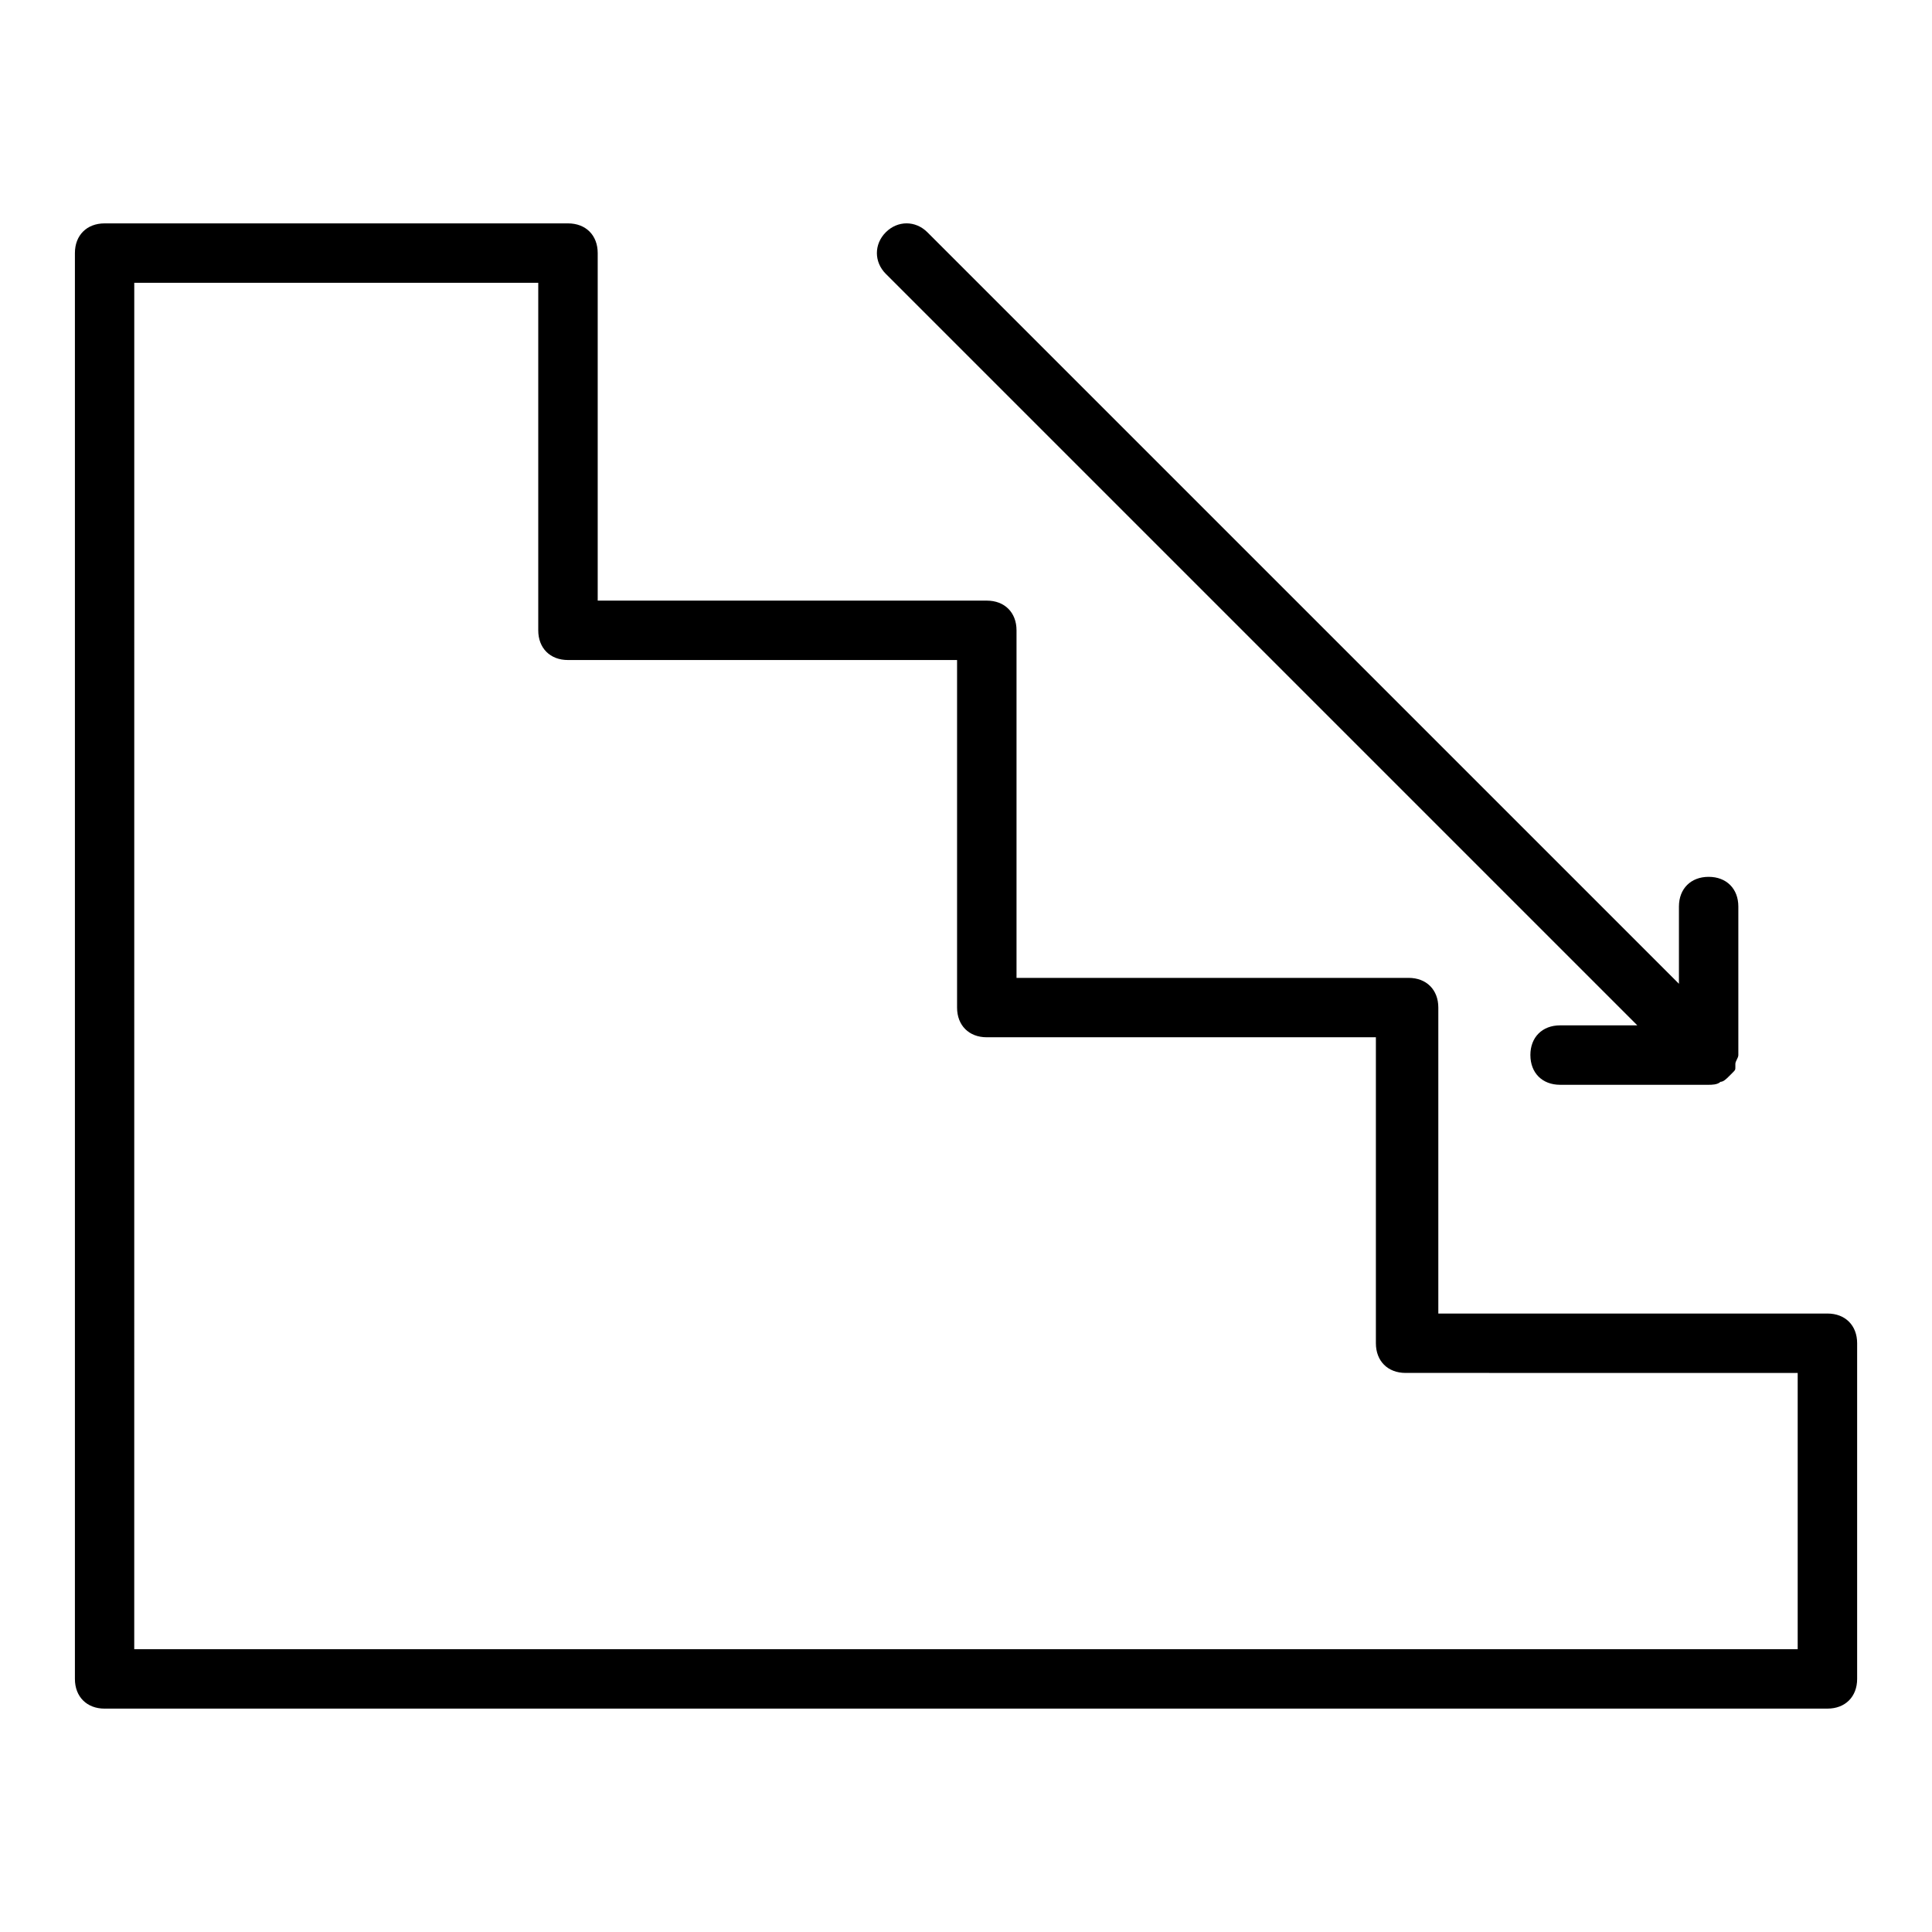
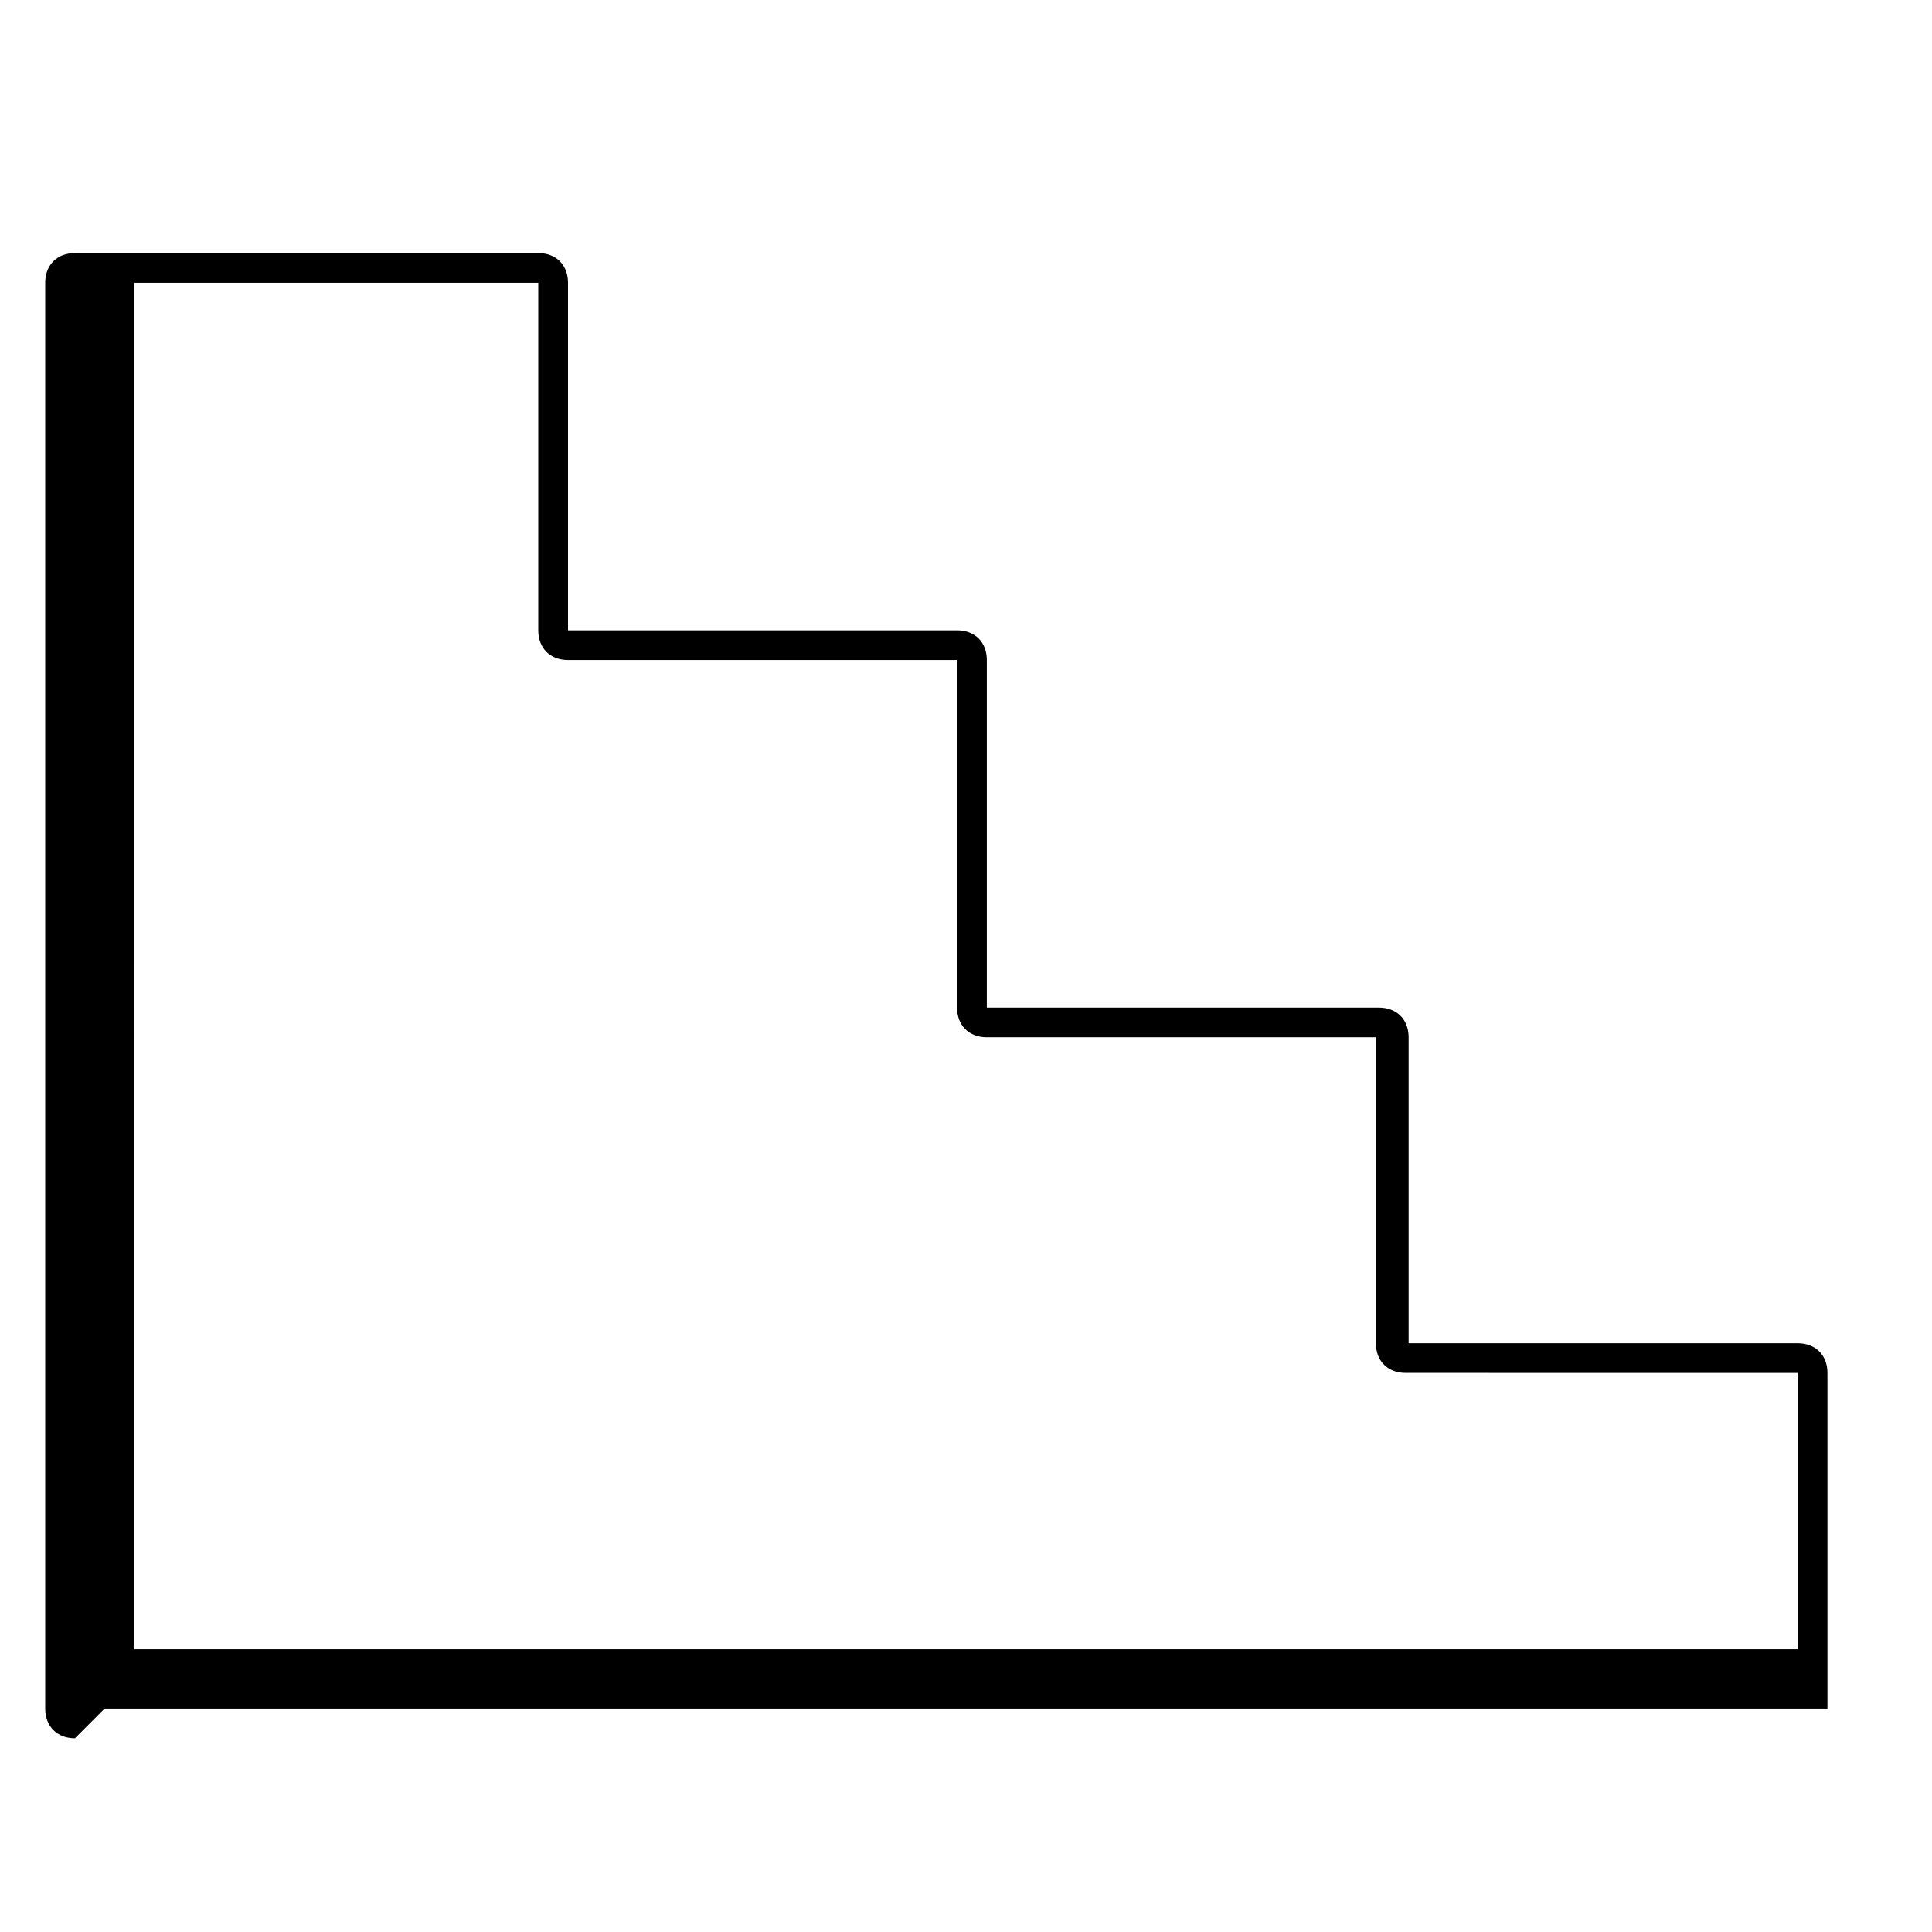
<svg xmlns="http://www.w3.org/2000/svg" fill="#000000" width="800px" height="800px" version="1.1" viewBox="144 144 512 512">
  <g>
-     <path d="m171.71 596.8h456.58c4.723 0 7.871-3.148 7.871-7.871v-88.957c0-4.723-3.148-7.871-7.871-7.871h-103.12v-81.082c0-4.723-3.148-7.871-7.871-7.871h-103.91v-92.105c0-4.723-3.148-7.871-7.871-7.871h-103.12v-92.102c0-4.723-3.148-7.871-7.871-7.871h-122.8c-4.723 0-7.875 3.148-7.875 7.871v377.86c0 4.723 3.152 7.875 7.875 7.875zm7.871-377.86h107.06v92.102c0 4.723 3.148 7.871 7.871 7.871h103.12v92.102c0 4.723 3.148 7.871 7.871 7.871h103.12v81.082c0 4.723 3.148 7.871 7.871 7.871l103.91 0.004v73.211h-440.83z" />
-     <path d="m549.57 423.61c0 4.723 3.148 7.871 7.871 7.871h39.359c0.789 0 2.363 0 3.148-0.789 0.789 0 1.574-0.789 2.363-1.574l0.789-0.789c0.789-0.789 0.789-0.789 0.789-1.574v-0.789c0-0.789 0.789-1.574 0.789-2.363v-39.359c0-4.723-3.148-7.871-7.871-7.871-4.723 0-7.871 3.148-7.871 7.871v20.469l-199.17-199.16c-3.148-3.148-7.871-3.148-11.02 0-3.148 3.148-3.148 7.871 0 11.02l199.16 199.16h-20.469c-4.723 0-7.871 3.148-7.871 7.871z" />
+     <path d="m171.71 596.8h456.58v-88.957c0-4.723-3.148-7.871-7.871-7.871h-103.12v-81.082c0-4.723-3.148-7.871-7.871-7.871h-103.91v-92.105c0-4.723-3.148-7.871-7.871-7.871h-103.12v-92.102c0-4.723-3.148-7.871-7.871-7.871h-122.8c-4.723 0-7.875 3.148-7.875 7.871v377.86c0 4.723 3.152 7.875 7.875 7.875zm7.871-377.86h107.06v92.102c0 4.723 3.148 7.871 7.871 7.871h103.12v92.102c0 4.723 3.148 7.871 7.871 7.871h103.12v81.082c0 4.723 3.148 7.871 7.871 7.871l103.91 0.004v73.211h-440.83z" />
  </g>
</svg>